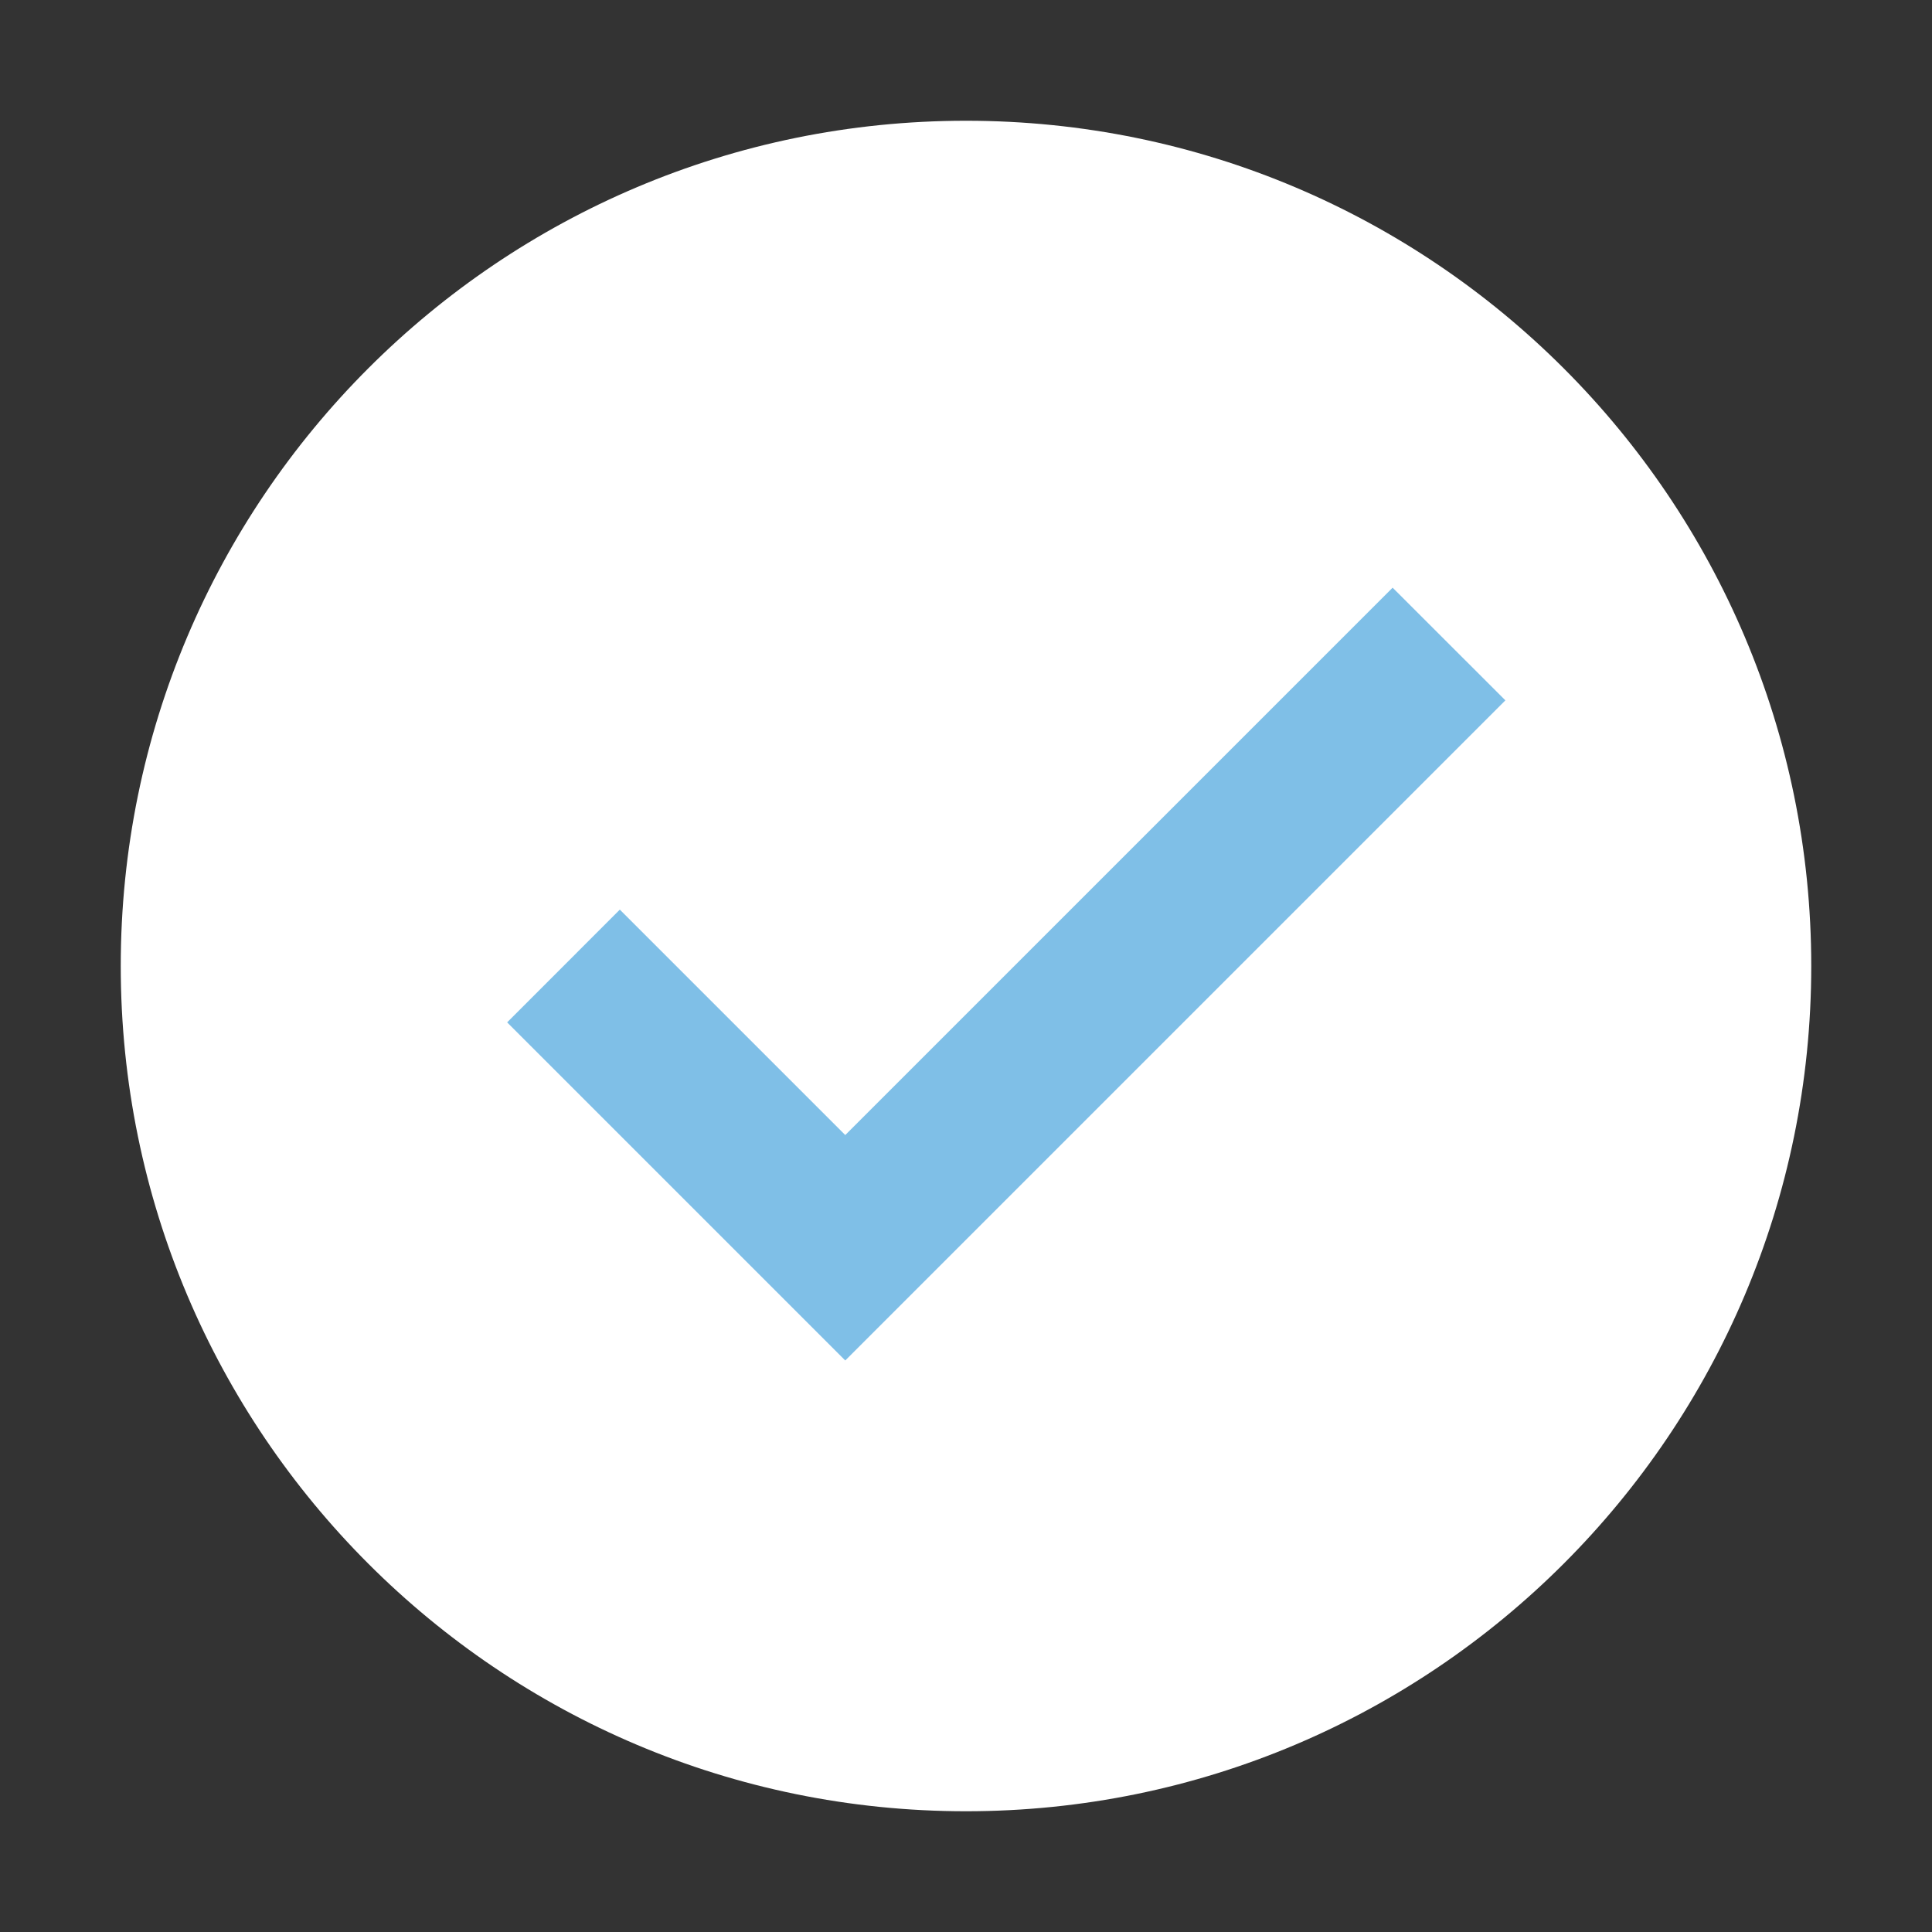
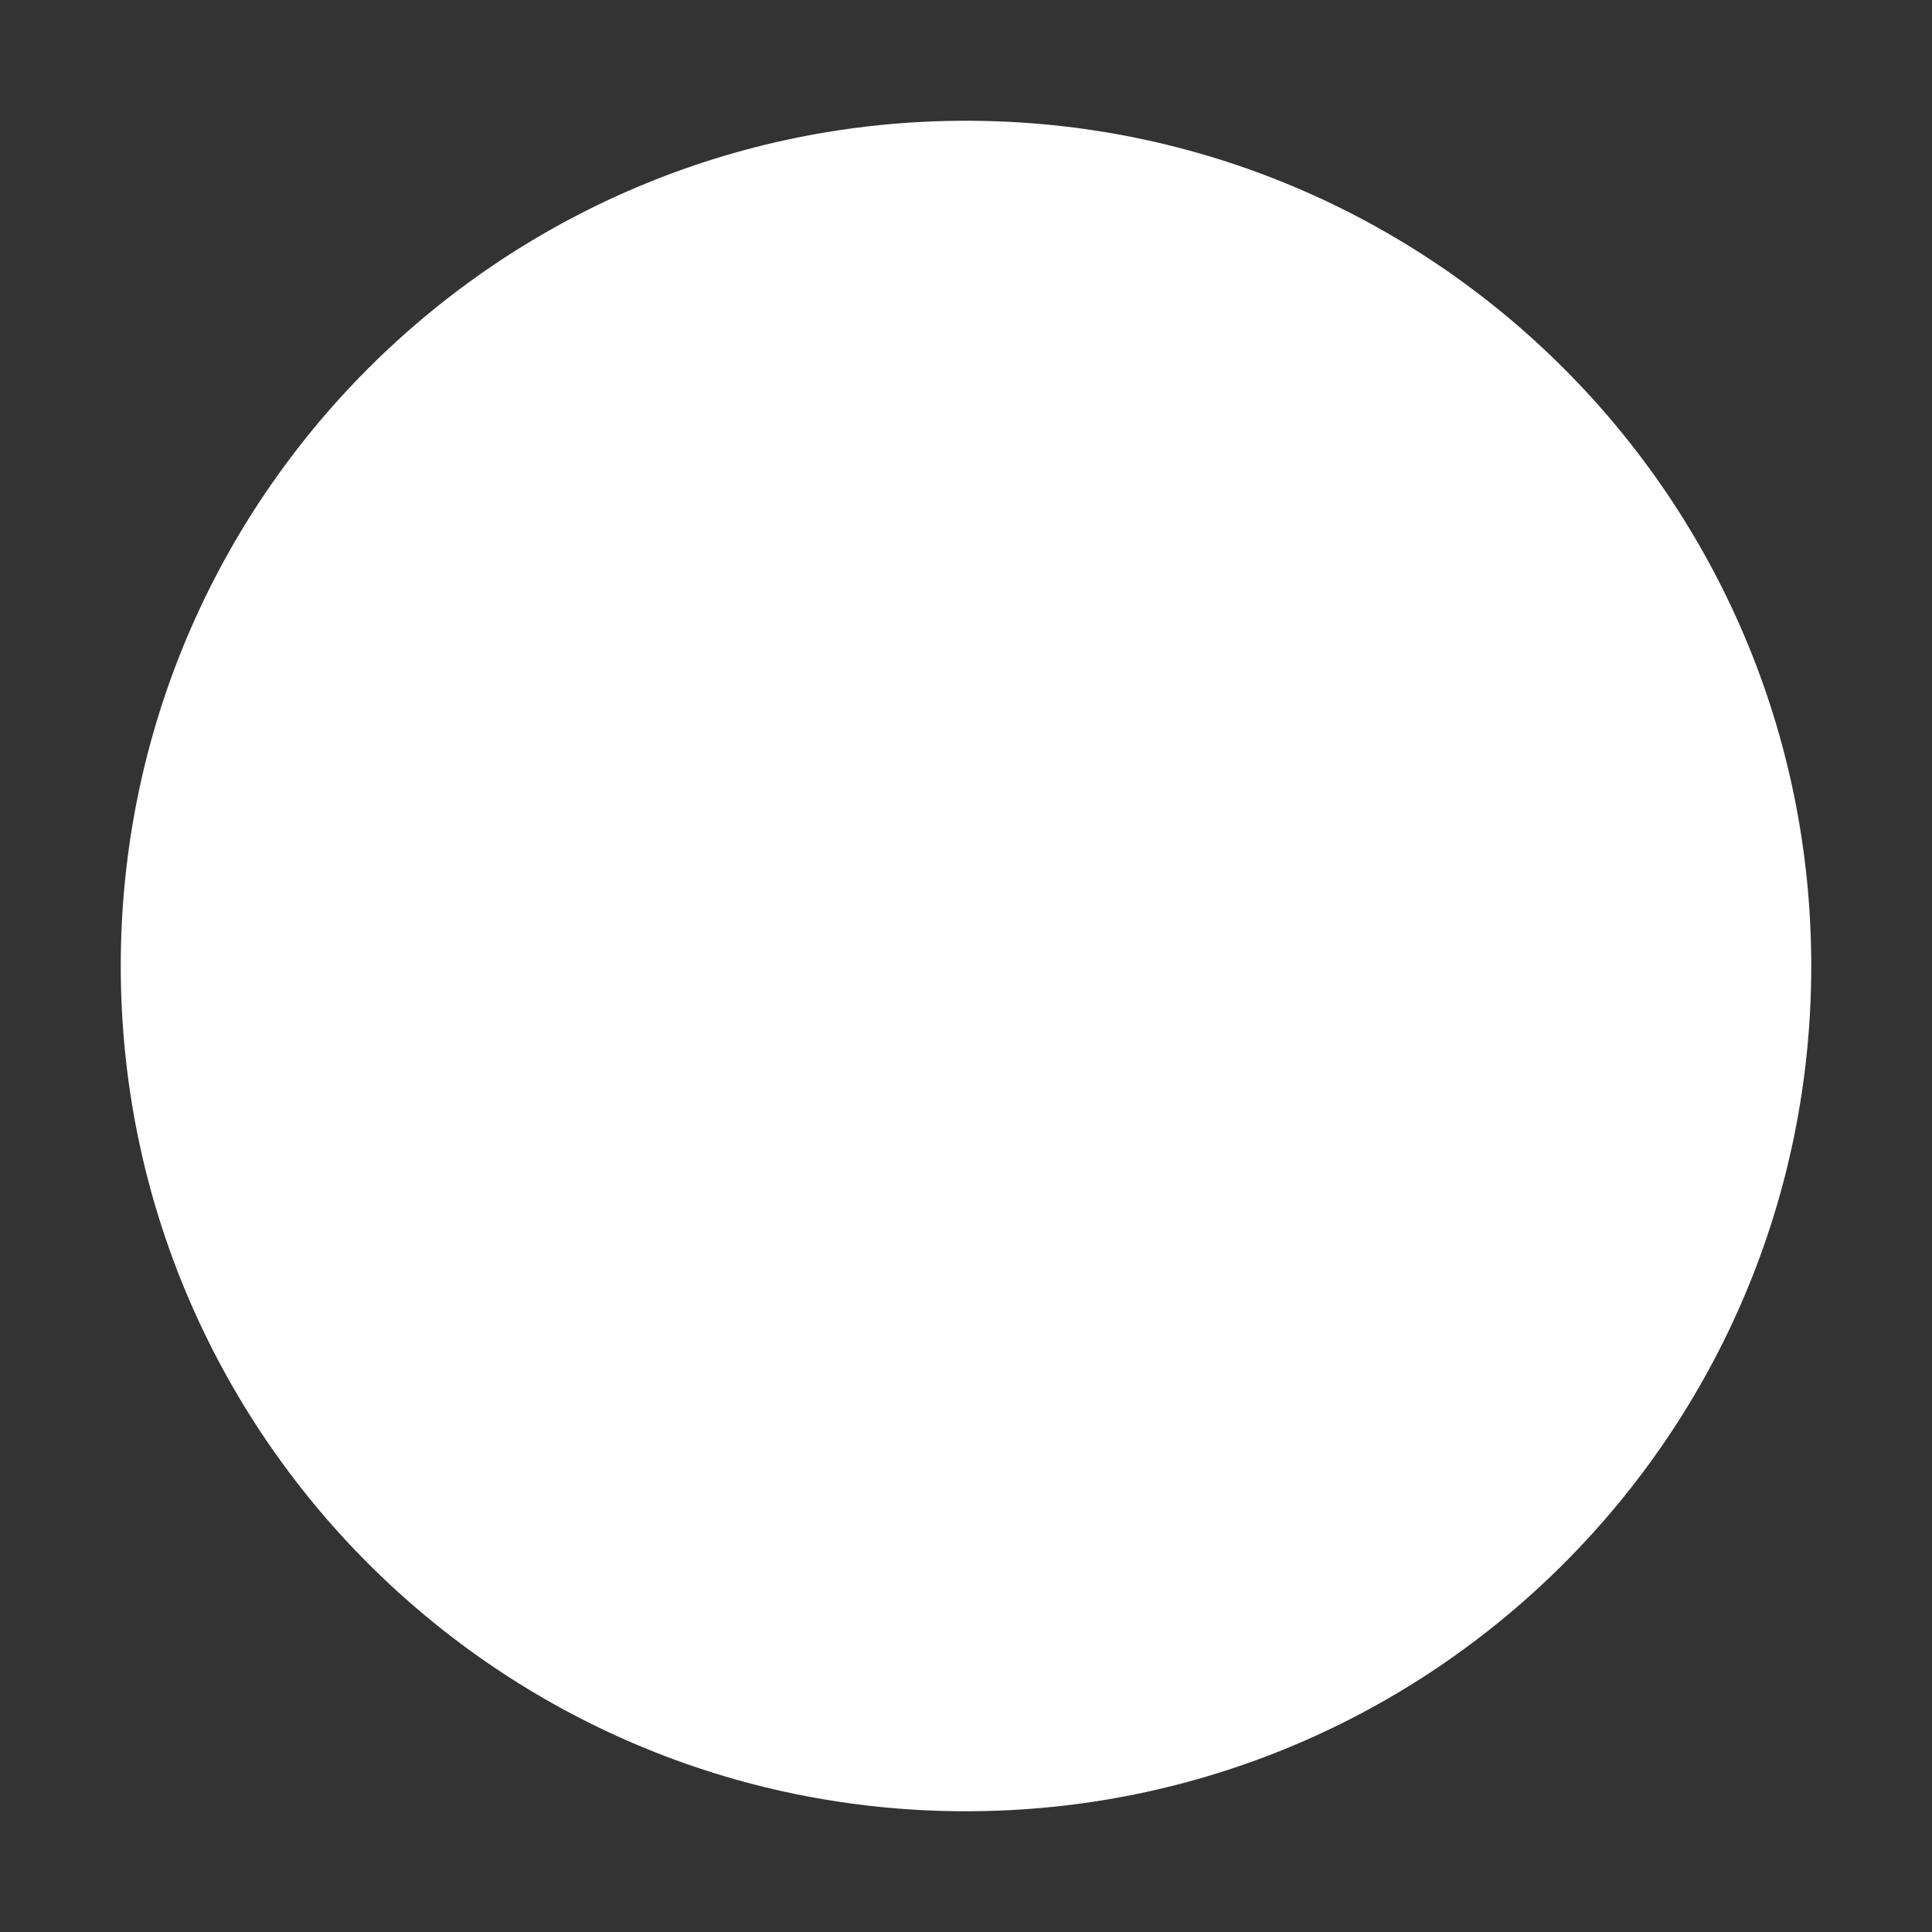
<svg xmlns="http://www.w3.org/2000/svg" width="22" height="22" viewBox="0 0 22 22" fill="none">
  <rect x="0" y="0" width="22" height="22" fill="#333333" stroke="none" />
  <path d="M11 20.625C16.316 20.625 20.625 16.316 20.625 11C20.625 5.684 16.316 1.375 11 1.375C5.684 1.375 1.375 5.684 1.375 11C1.375 16.316 5.684 20.625 11 20.625Z" fill="white" />
-   <path d="M15.858 6.692L9.625 12.925L7.058 10.358L5.775 11.642L9.625 15.492L17.142 7.975L15.858 6.692Z" fill="#7FBFE7" />
</svg>